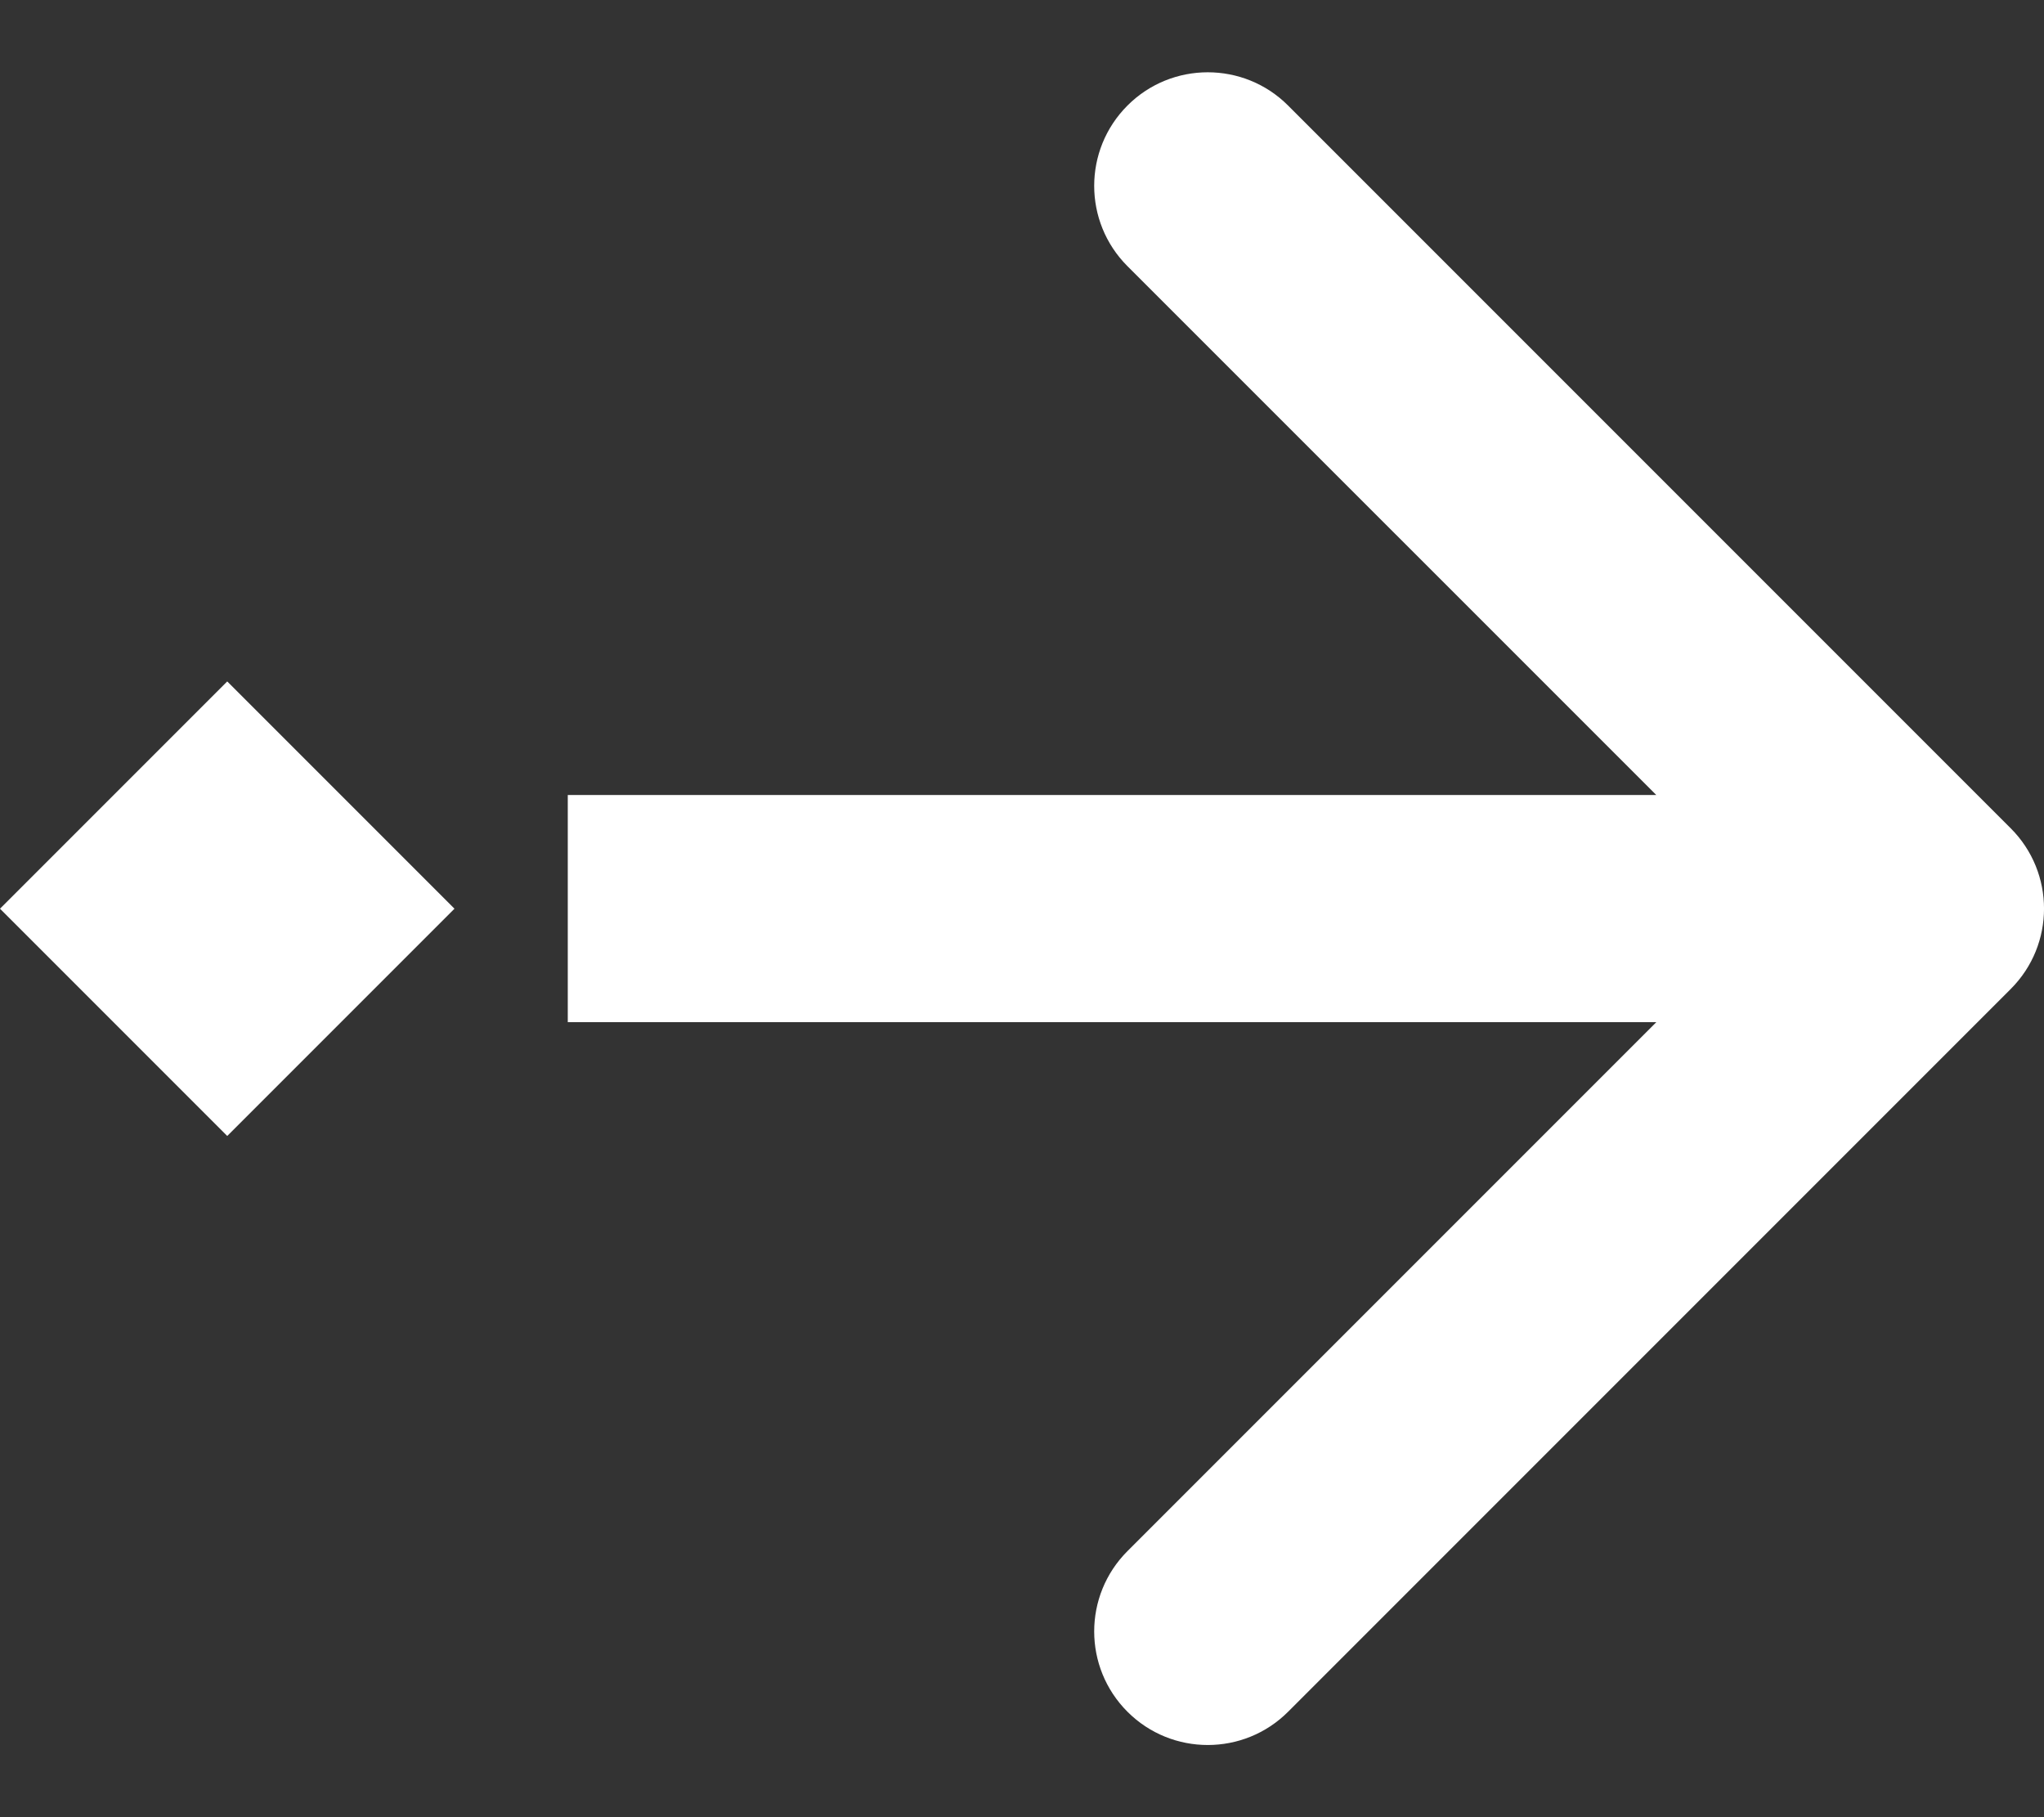
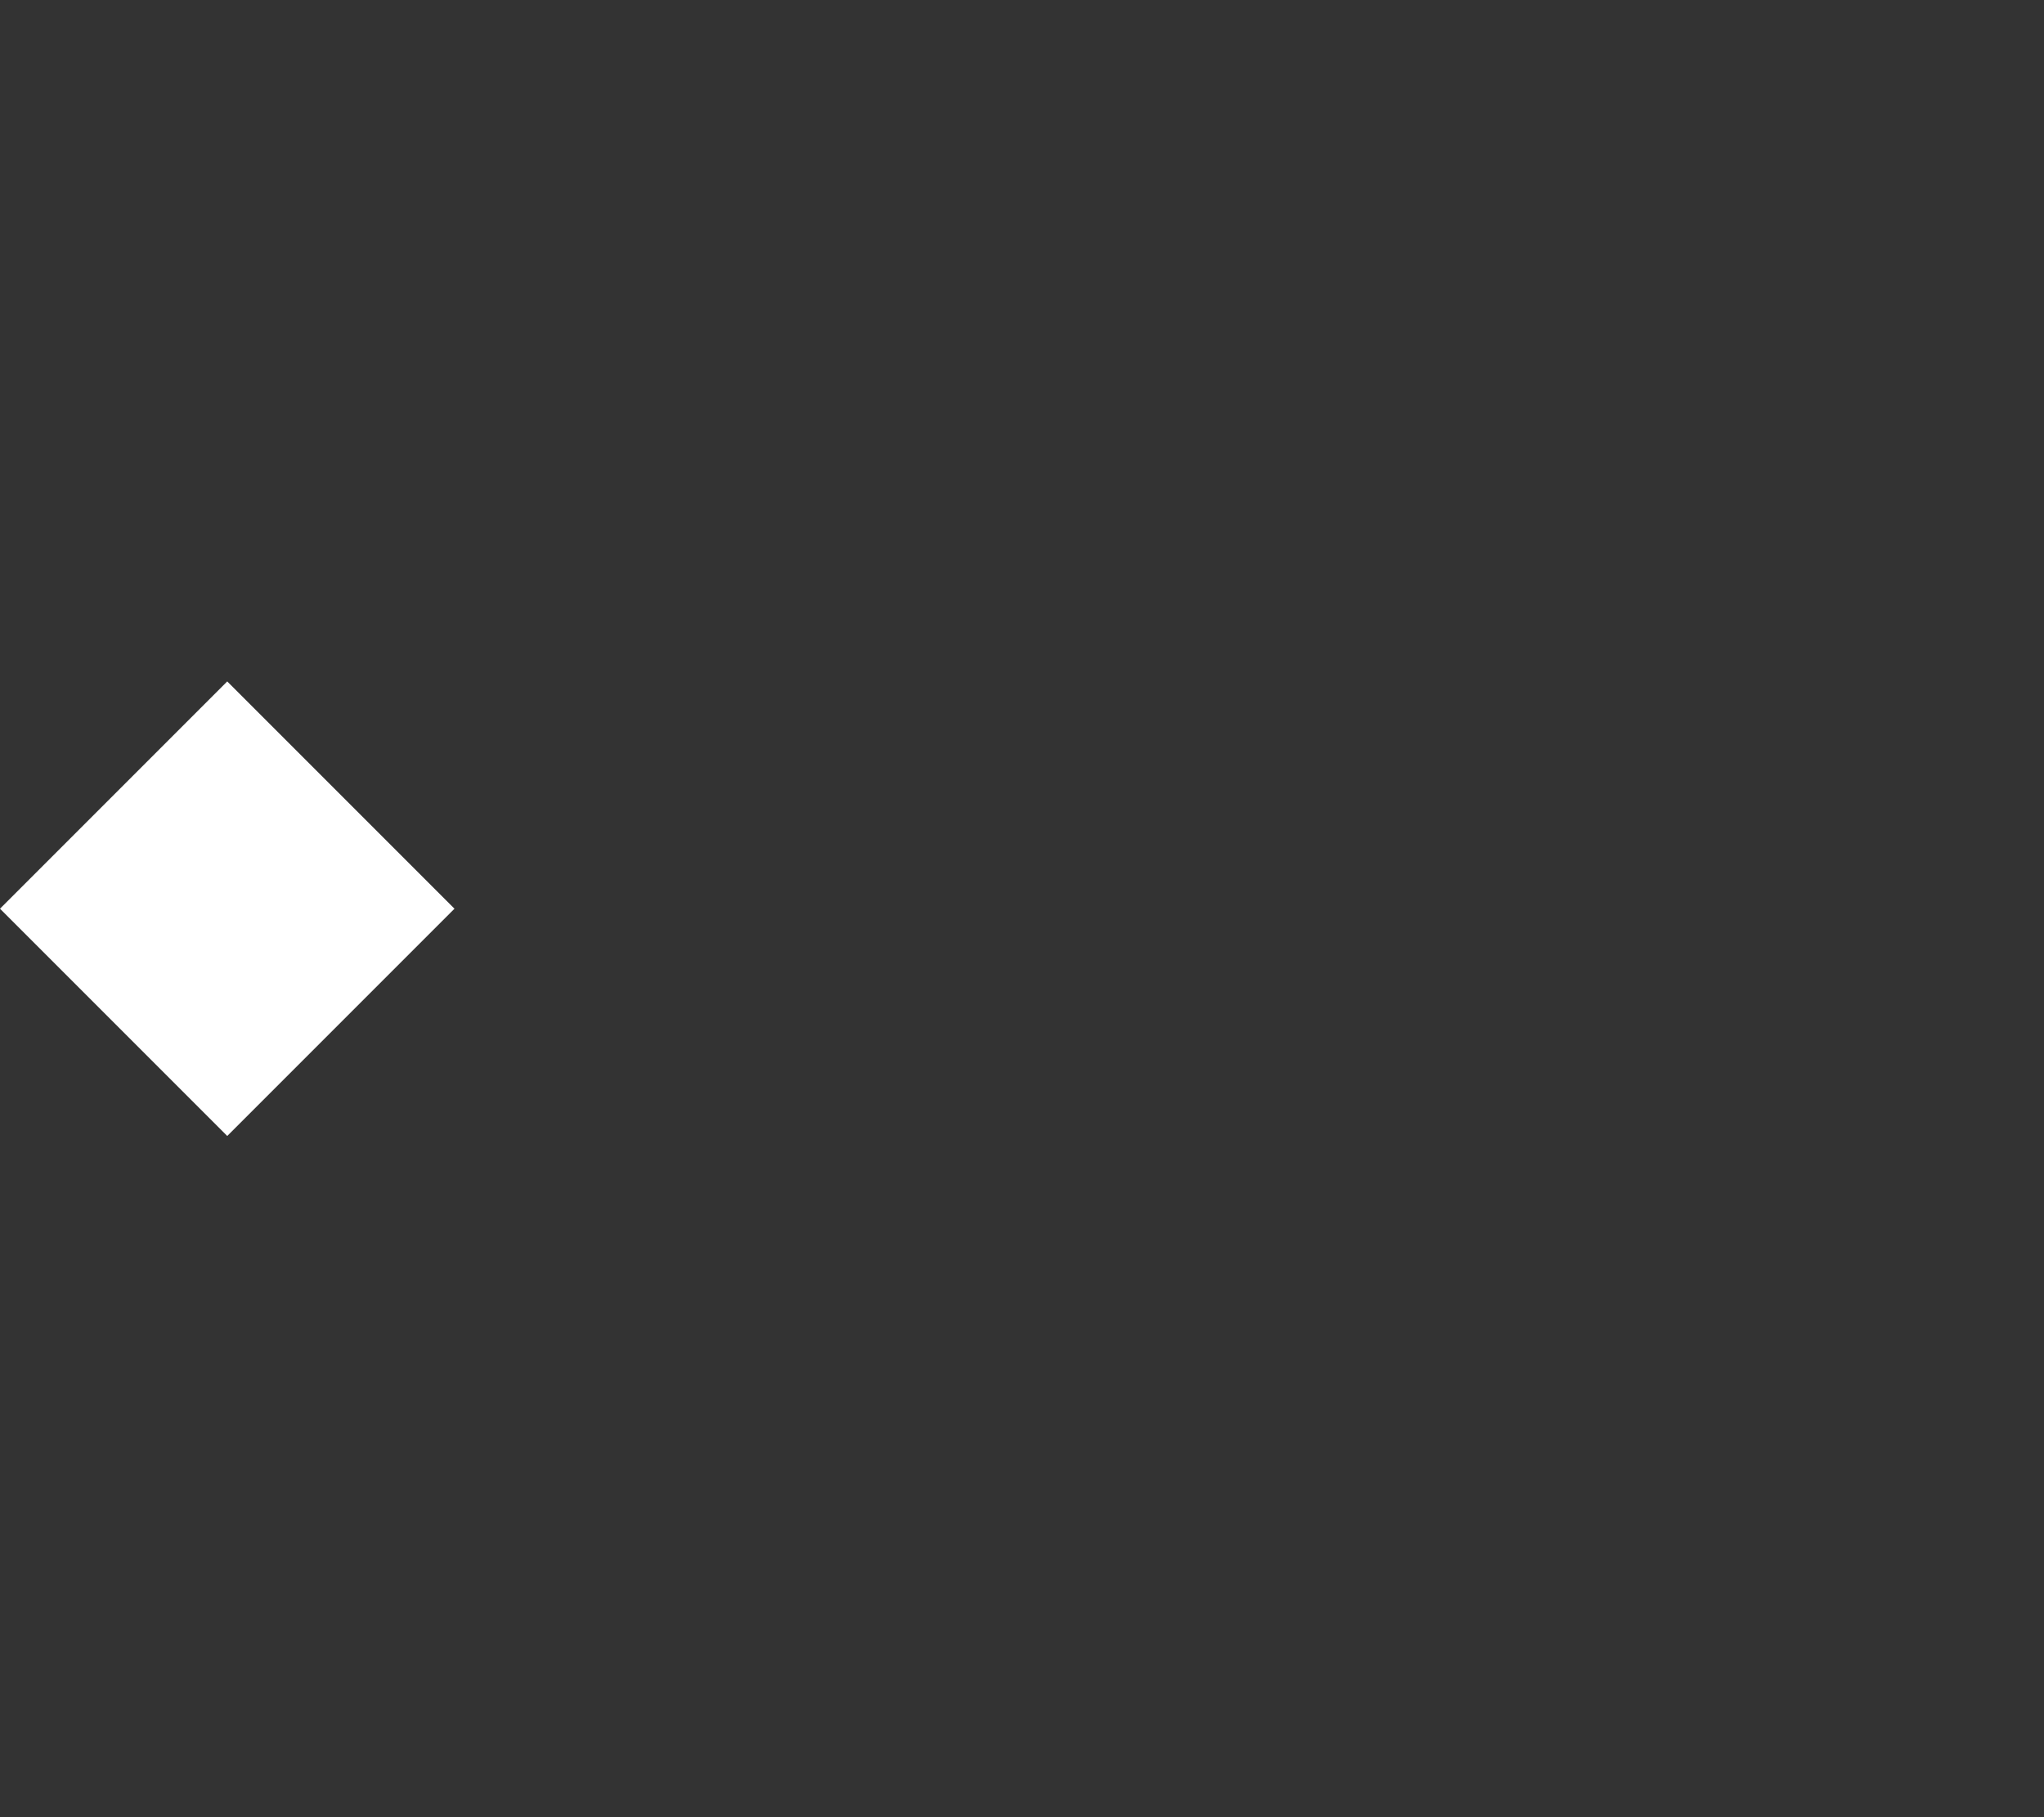
<svg xmlns="http://www.w3.org/2000/svg" width="18" height="16" viewBox="0 0 18 16" fill="none">
  <rect x="0" y="0" width="18" height="16" fill="#333333" stroke="none" />
-   <path d="M17.707 8.708C18.098 8.317 18.098 7.684 17.707 7.293L11.343 0.929C10.953 0.539 10.319 0.539 9.929 0.929C9.538 1.32 9.538 1.953 9.929 2.344L15.586 8L9.929 13.657C9.538 14.048 9.538 14.681 9.929 15.072C10.319 15.462 10.953 15.462 11.343 15.072L17.707 8.708ZM5 9L17 9L17 7L5 7L5 9Z" fill="white" />
  <rect y="8.001" width="2.83" height="2.83" transform="rotate(-45 0 8.001)" fill="white" />
</svg>